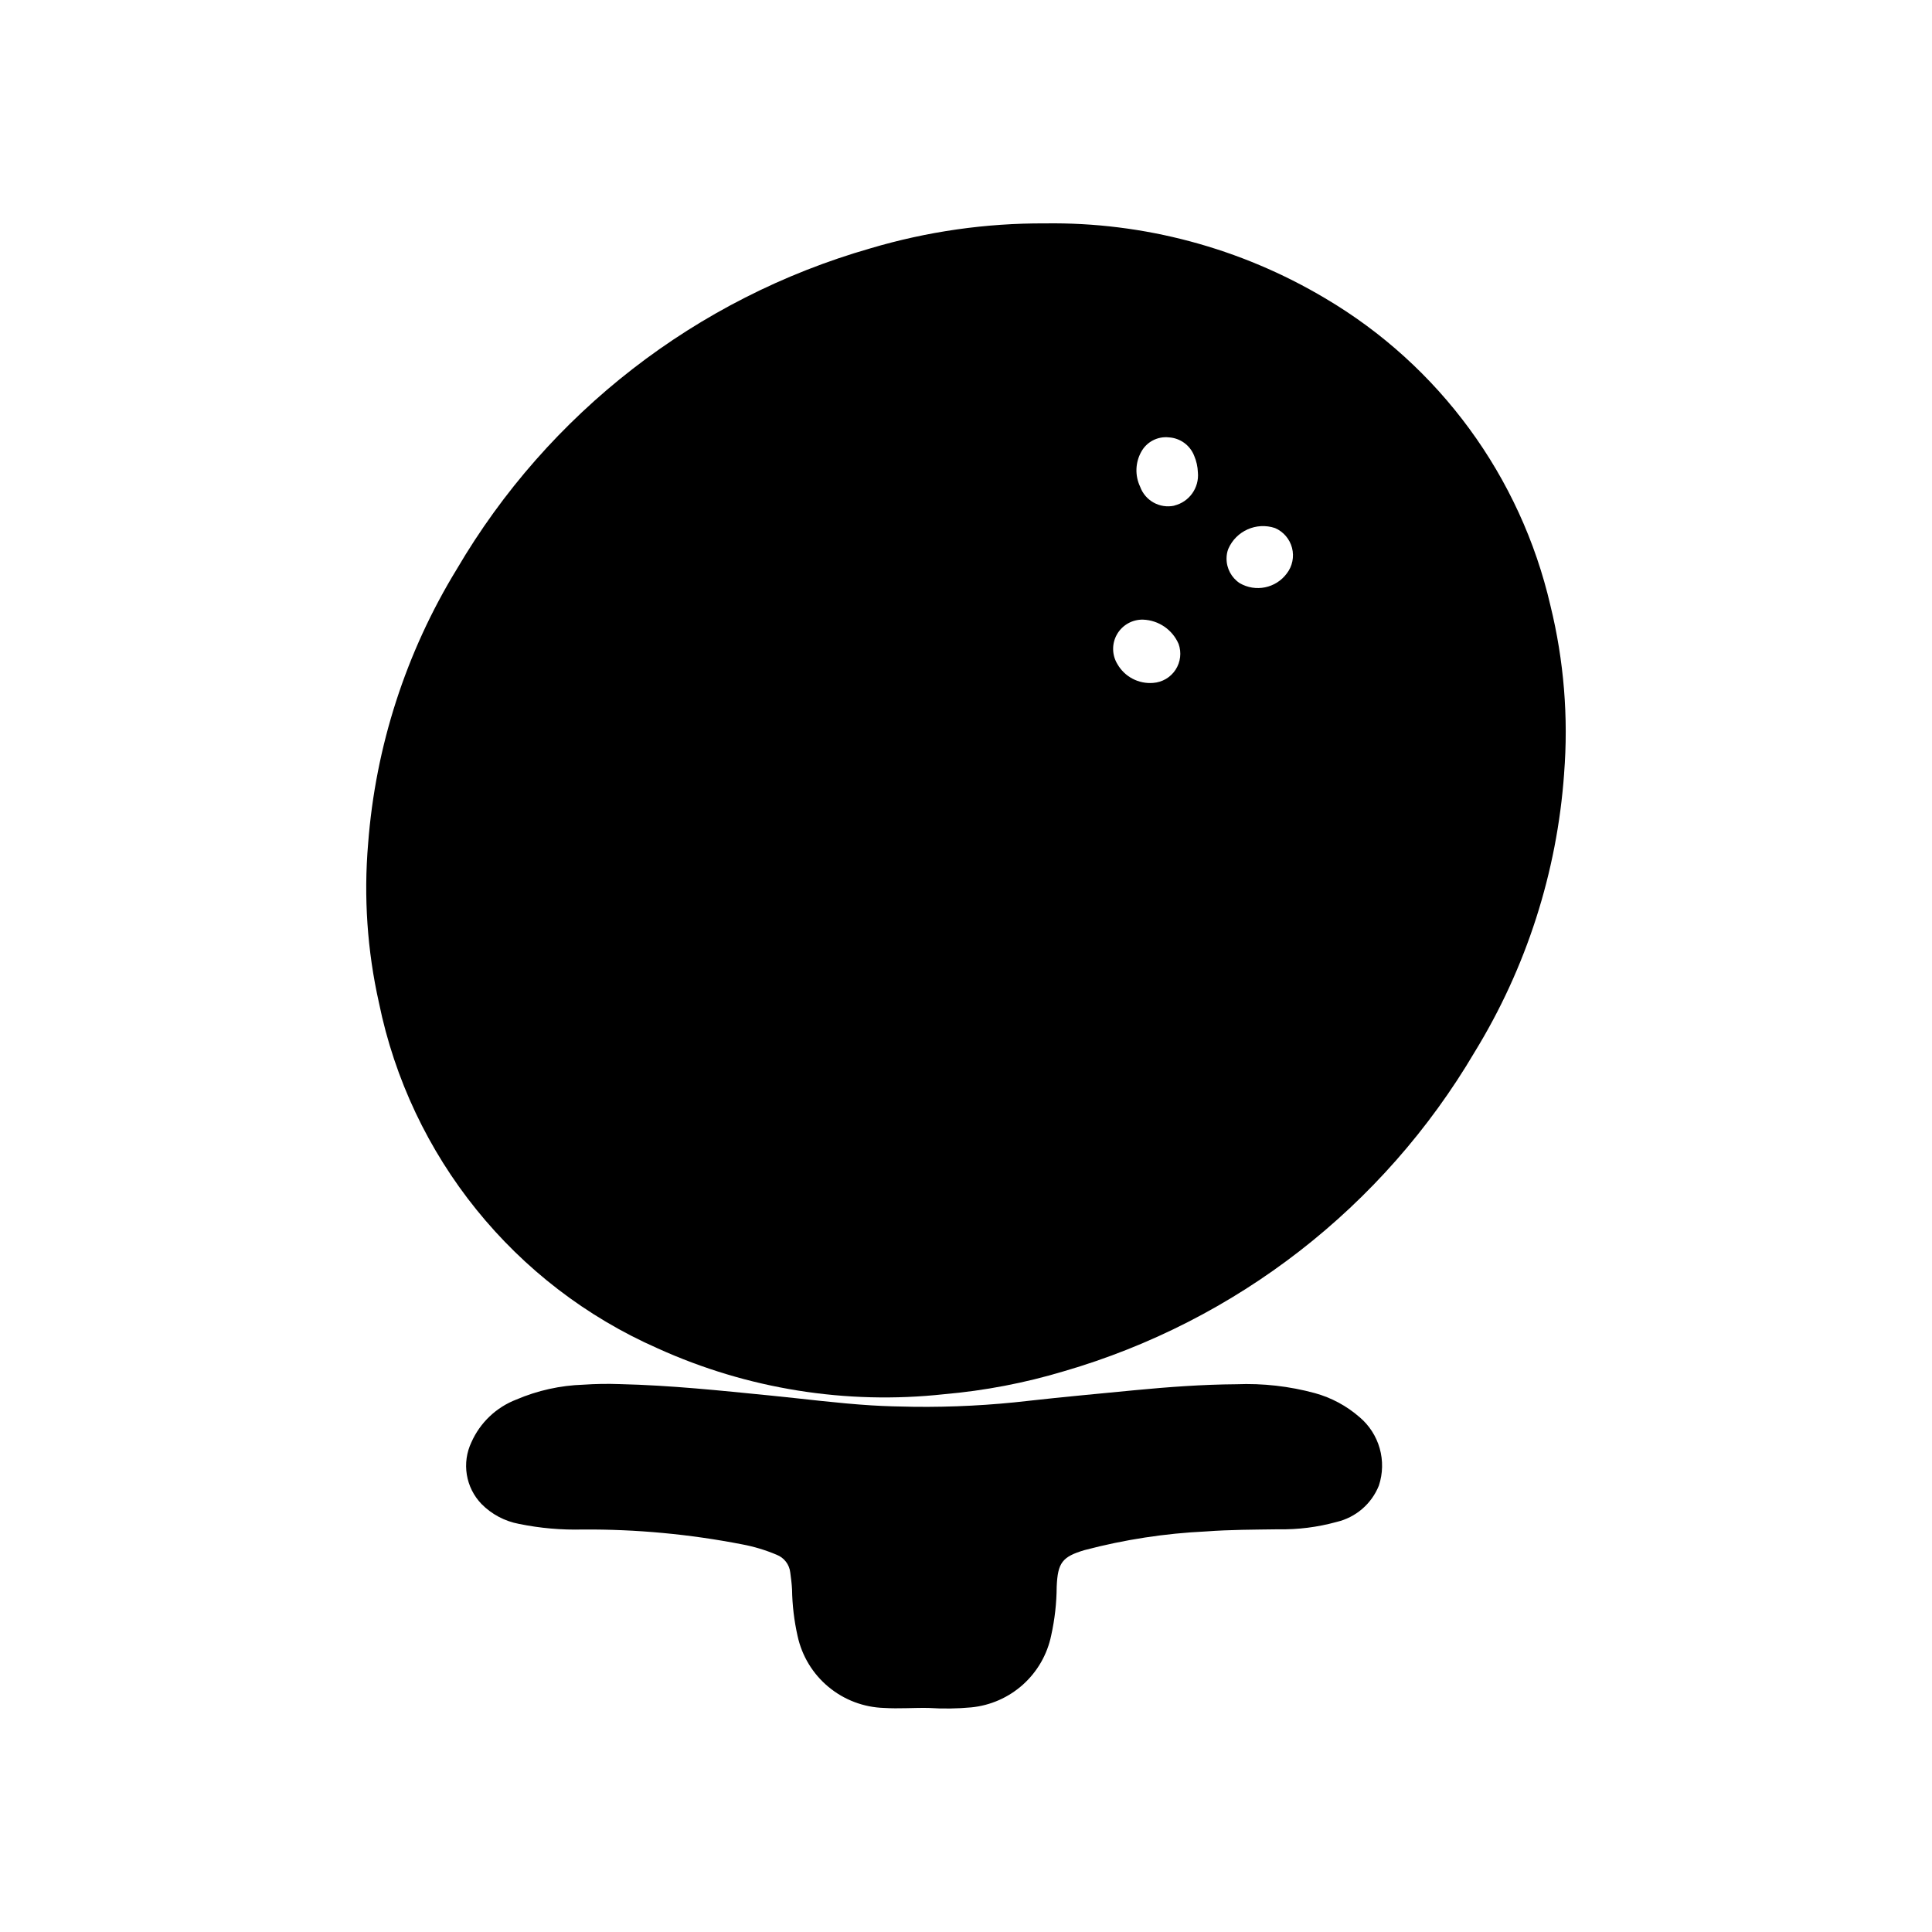
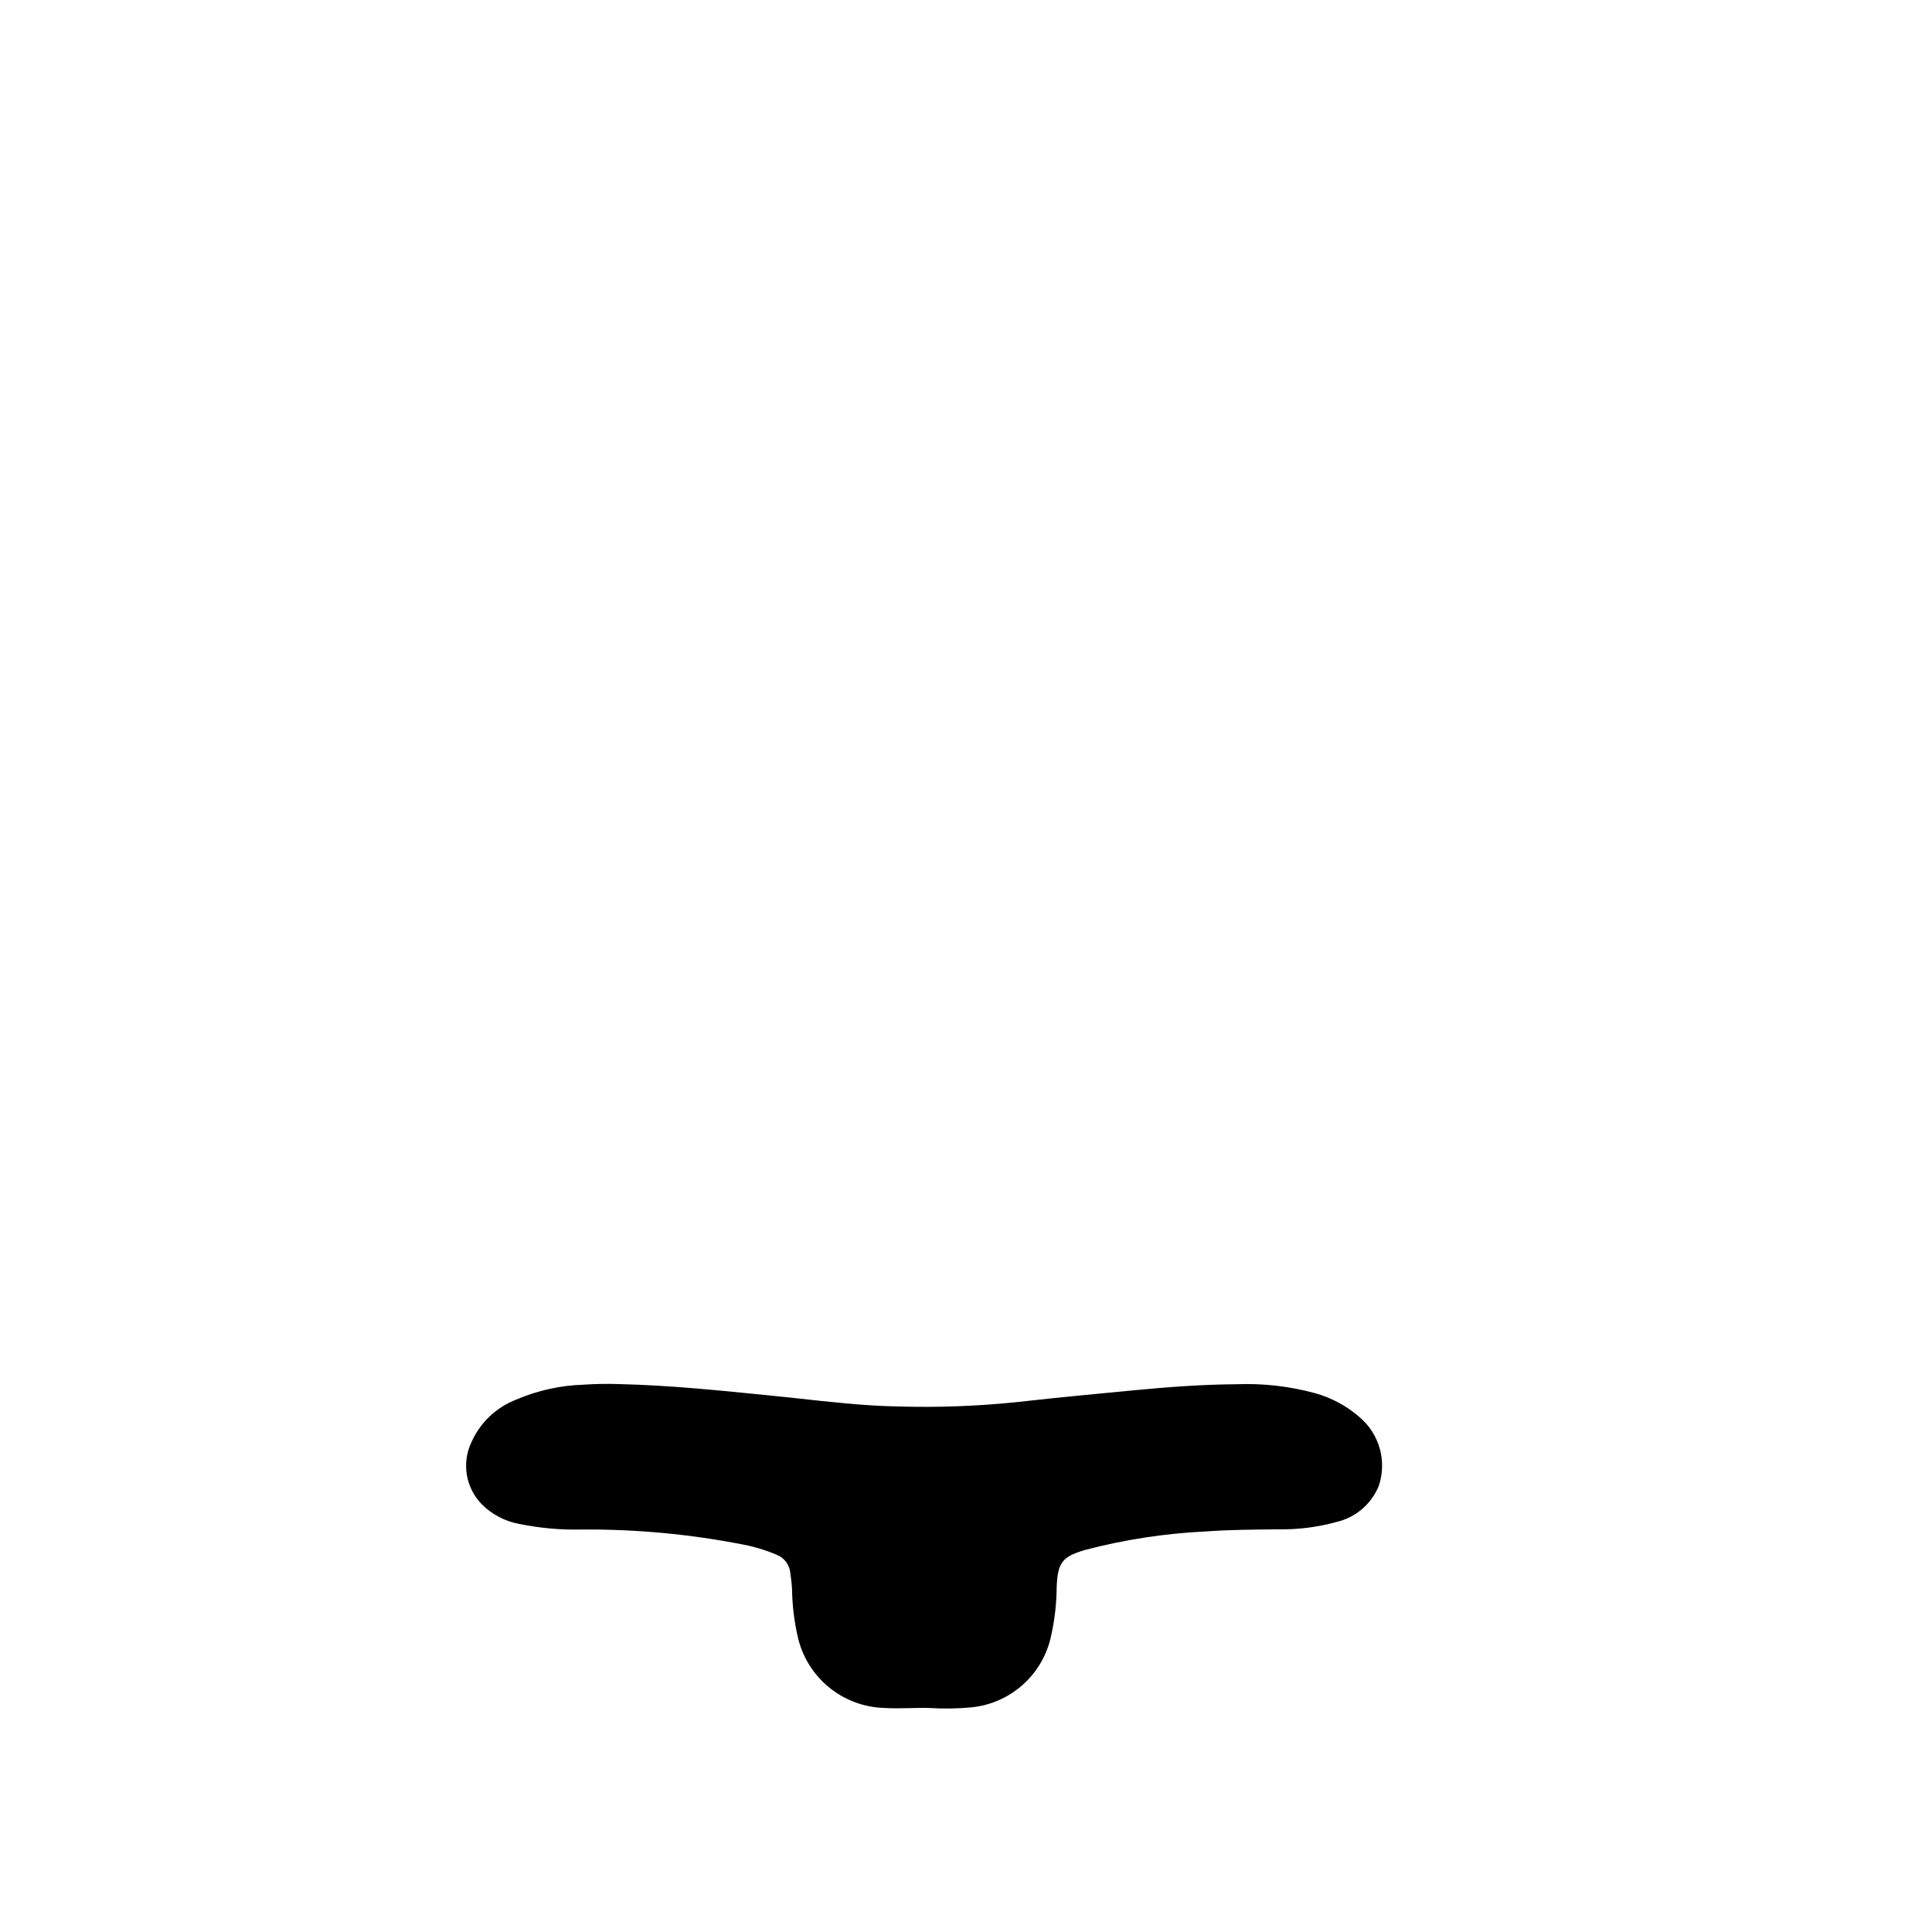
<svg xmlns="http://www.w3.org/2000/svg" fill="#000000" width="800px" height="800px" version="1.1" viewBox="144 144 512 512">
  <g>
-     <path d="m558.5 349.03c1.18-14.945-0.043-29.98-3.621-44.539-7.898-34.18-29.477-63.617-59.691-81.438-22.43-13.352-48.125-20.227-74.227-19.852-15.676-0.082-31.277 2.148-46.301 6.617-46.105 13.207-85.355 43.652-109.61 85.02-13.484 22.047-21.539 46.984-23.496 72.754-1.199 14.117-0.23 28.332 2.871 42.152 8.316 40.707 35.855 74.852 73.879 91.594 23.75 10.773 49.957 14.969 75.879 12.145 10.777-0.938 21.43-2.977 31.789-6.094 45.715-13.297 84.633-43.543 108.81-84.559 13.711-22.344 21.848-47.652 23.723-73.801zm-108.91-24.051c-3.844 0.316-7.523-1.613-9.449-4.957-1.492-2.422-1.535-5.469-0.117-7.934 1.422-2.465 4.078-3.953 6.918-3.875 4.109 0.156 7.762 2.656 9.395 6.43 0.82 2.285 0.52 4.816-0.805 6.848-1.324 2.031-3.523 3.32-5.941 3.488zm5.621-46.973h-0.004c-3.856 0.832-7.734-1.32-9.066-5.035-1.398-2.945-1.285-6.387 0.301-9.234 1.438-2.644 4.336-4.156 7.328-3.828 2.992 0.184 5.606 2.082 6.699 4.875 0.598 1.395 0.93 2.891 0.984 4.406 0.383 4.078-2.281 7.824-6.262 8.793zm29.801 17.973c-2.898 3.914-8.277 5.016-12.484 2.559-2.195-1.453-3.504-3.922-3.481-6.555 0-0.867 0.156-1.723 0.465-2.527 2.074-4.773 7.457-7.168 12.391-5.512 2.231 0.965 3.891 2.902 4.5 5.258 0.609 2.352 0.094 4.856-1.391 6.777z" />
    <path d="m471.63 510.84c-8.98 0.062-17.934 0.723-26.867 1.574-9.445 0.922-18.844 1.77-28.246 2.824l0.004 0.004c-10.051 1.164-20.168 1.691-30.285 1.574-3.769-0.062-7.543-0.141-11.305-0.379-9.004-0.559-17.941-1.738-26.914-2.621-13.129-1.301-26.246-2.699-39.855-3.016-3.188-0.113-6.375-0.062-9.559 0.156-6.113 0.195-12.141 1.531-17.766 3.938-5.316 2.043-9.602 6.113-11.91 11.32-1.27 2.672-1.691 5.672-1.215 8.59 0.477 2.922 1.832 5.629 3.883 7.762 2.695 2.734 6.168 4.578 9.941 5.281 5.586 1.145 11.281 1.641 16.98 1.488 14.145-0.086 28.262 1.234 42.148 3.934 3.137 0.586 6.199 1.508 9.137 2.75 2 0.77 3.398 2.594 3.629 4.723 0.203 1.504 0.395 3 0.473 4.512 0.062 4.141 0.555 8.262 1.465 12.301 1.145 5.281 4.019 10.027 8.176 13.48 4.152 3.457 9.34 5.422 14.742 5.586 3.938 0.25 7.871-0.078 11.809 0h-0.004c3.766 0.25 7.543 0.199 11.297-0.148 5.106-0.5 9.918-2.625 13.73-6.055 3.812-3.434 6.43-7.996 7.461-13.02 0.941-4.242 1.43-8.574 1.457-12.918 0.277-6.297 1.402-7.934 7.453-9.707h0.004c10.496-2.766 21.258-4.418 32.102-4.926 6.375-0.48 12.777-0.473 19.168-0.566 5.211 0.098 10.406-0.559 15.43-1.945 5.09-1.188 9.281-4.785 11.223-9.637 1.059-3.191 1.133-6.633 0.219-9.867-0.918-3.238-2.781-6.125-5.359-8.293-3.41-2.973-7.445-5.141-11.805-6.344-6.785-1.844-13.812-2.637-20.84-2.356z" />
  </g>
</svg>